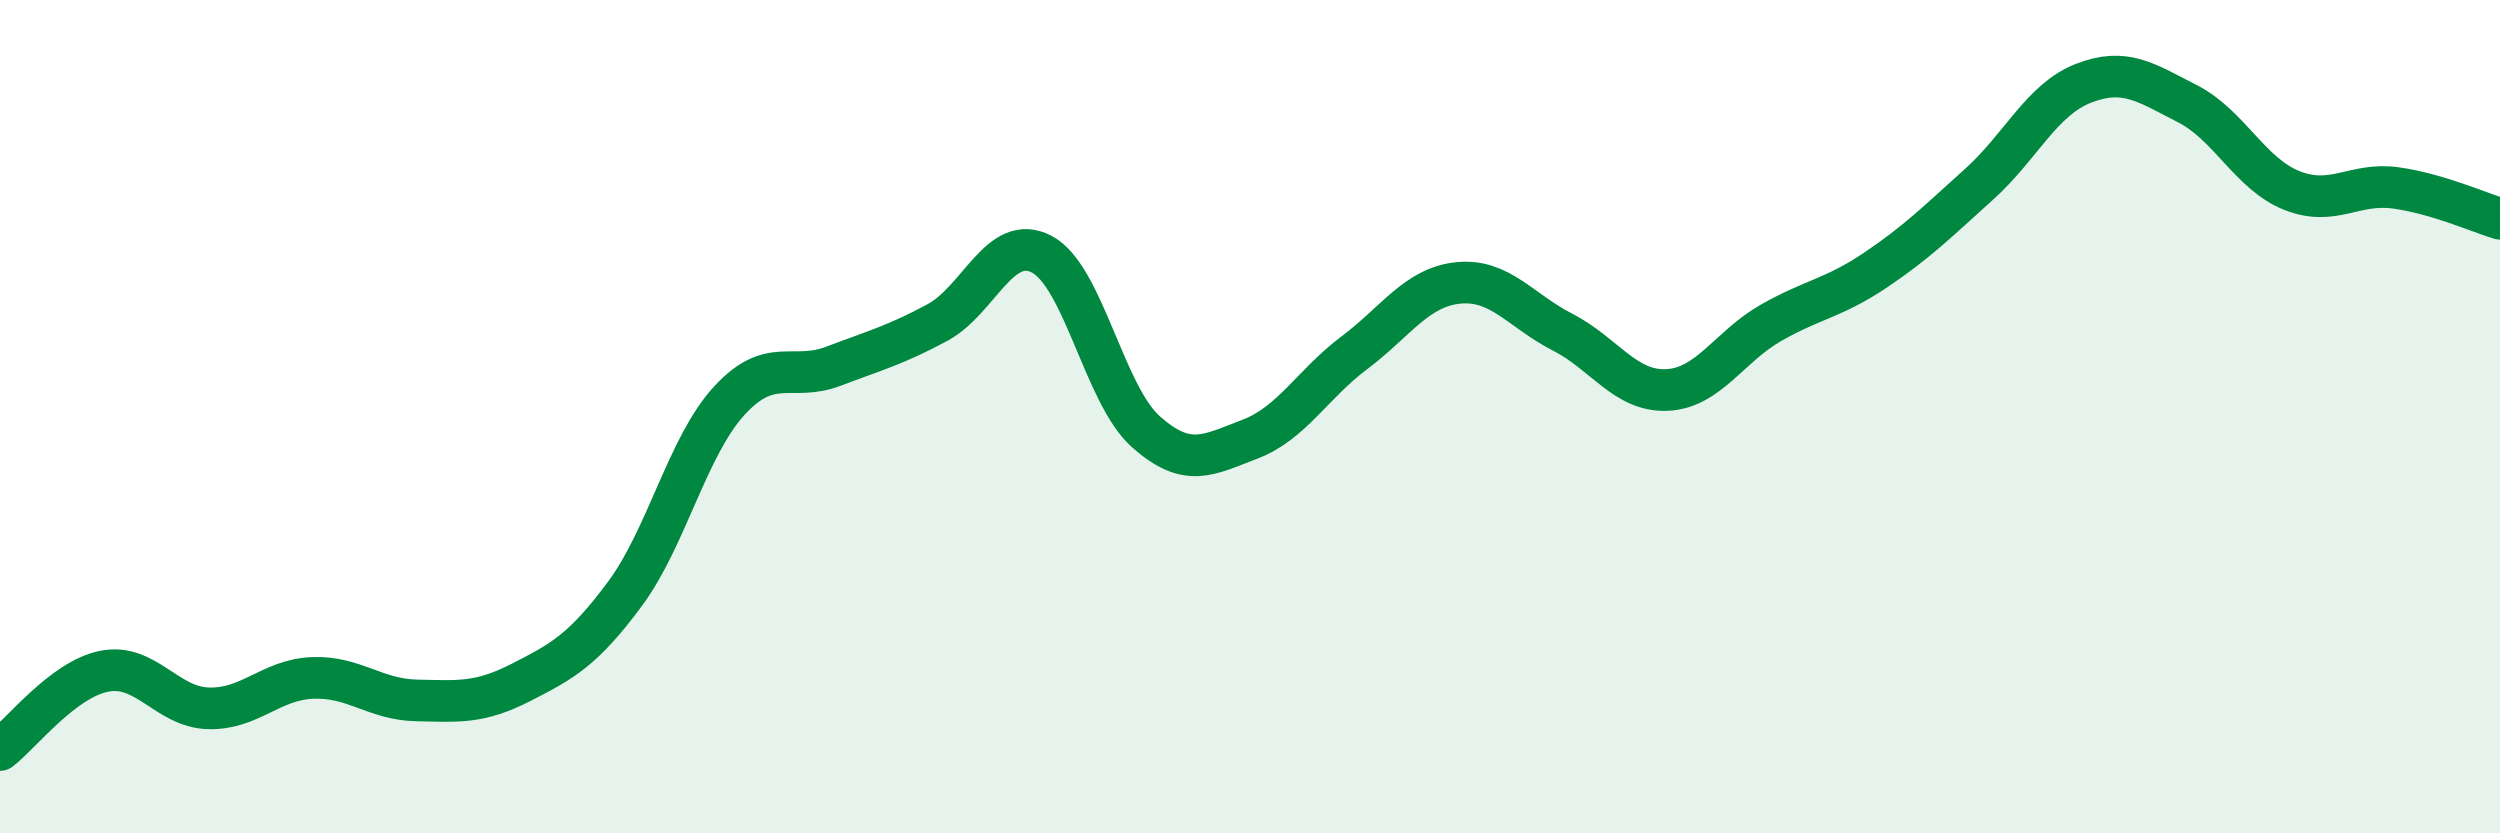
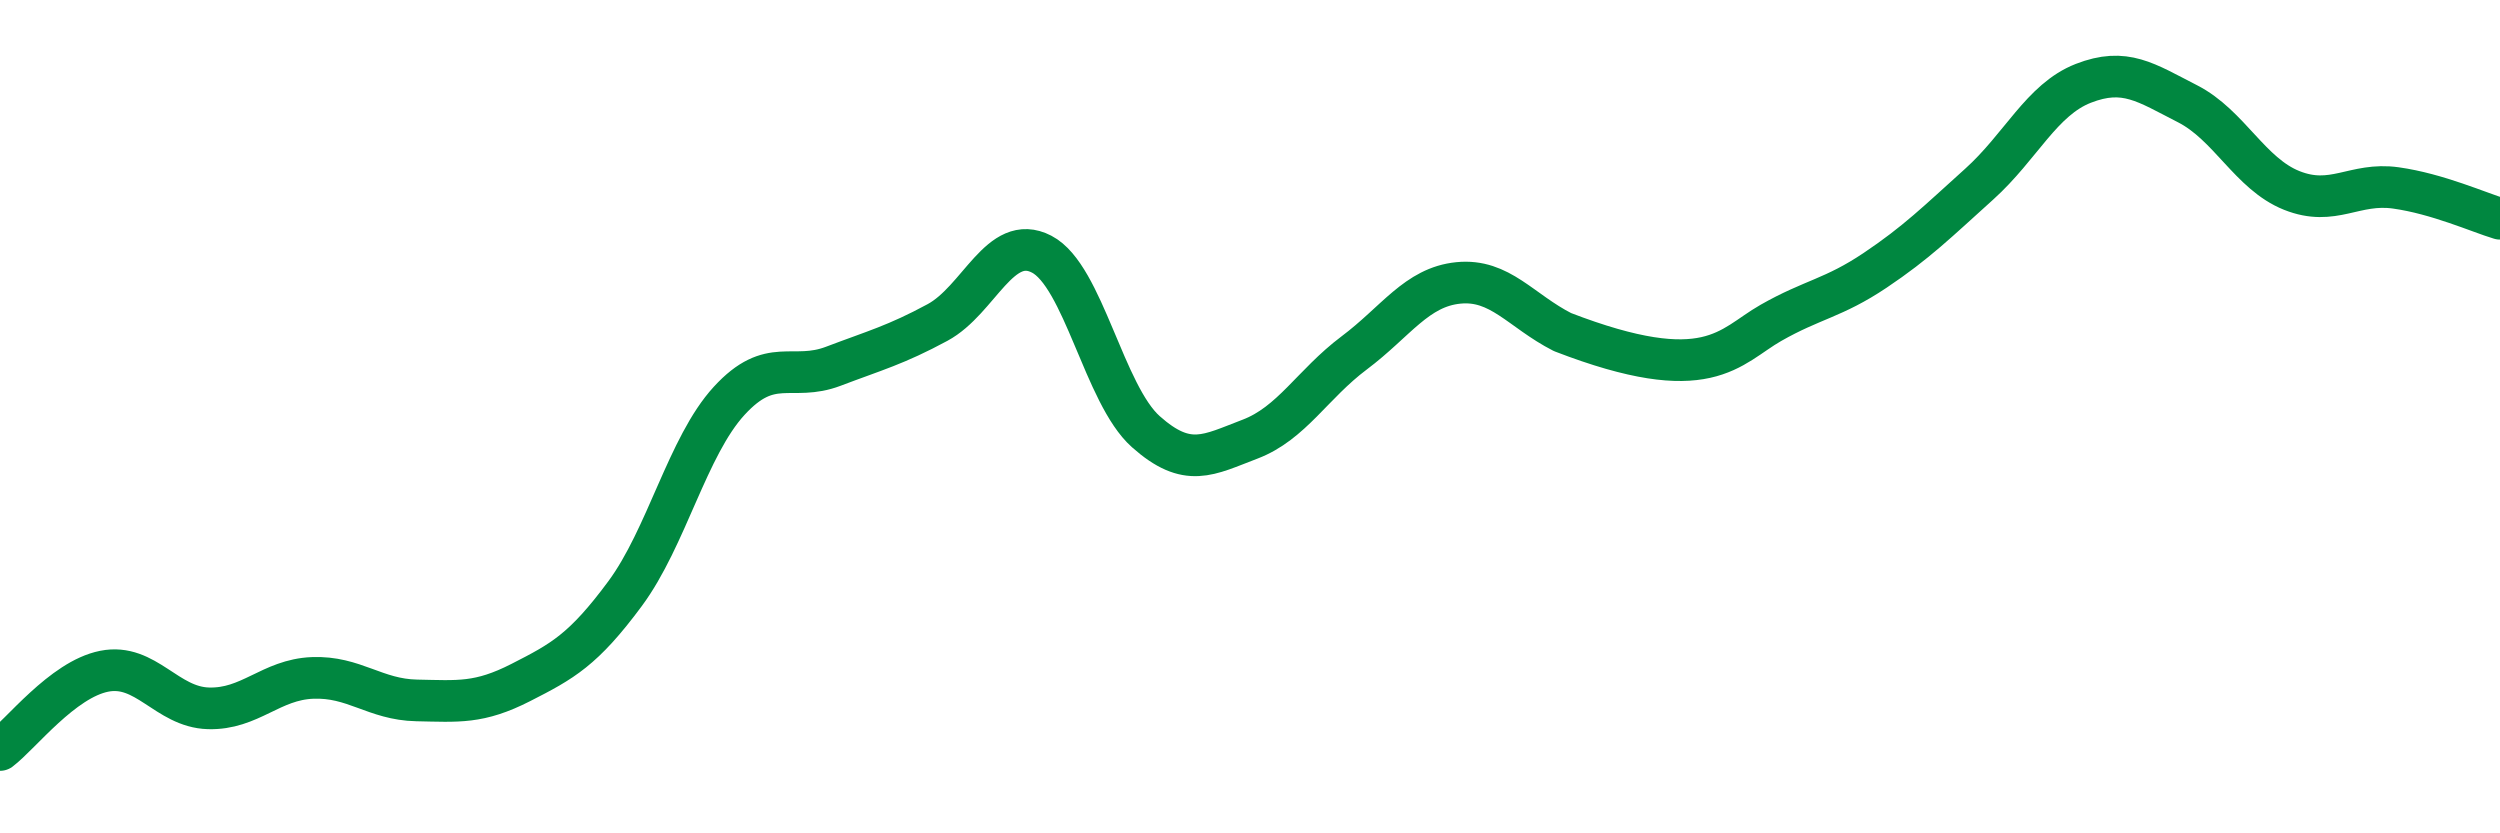
<svg xmlns="http://www.w3.org/2000/svg" width="60" height="20" viewBox="0 0 60 20">
-   <path d="M 0,18 C 0.5,17.62 1.5,16.31 2.5,16.11 C 3.5,15.91 4,16.97 5,17 C 6,17.03 6.5,16.31 7.5,16.27 C 8.5,16.23 9,16.79 10,16.81 C 11,16.83 11.5,16.89 12.5,16.38 C 13.5,15.87 14,15.6 15,14.25 C 16,12.9 16.5,10.71 17.5,9.62 C 18.5,8.53 19,9.17 20,8.79 C 21,8.41 21.5,8.28 22.5,7.74 C 23.5,7.2 24,5.58 25,6.1 C 26,6.62 26.5,9.47 27.5,10.36 C 28.5,11.25 29,10.92 30,10.54 C 31,10.16 31.5,9.22 32.5,8.47 C 33.5,7.72 34,6.89 35,6.79 C 36,6.69 36.5,7.46 37.5,7.97 C 38.5,8.48 39,9.4 40,9.36 C 41,9.32 41.5,8.32 42.5,7.75 C 43.5,7.18 44,7.16 45,6.49 C 46,5.82 46.5,5.32 47.5,4.42 C 48.5,3.52 49,2.39 50,2 C 51,1.61 51.5,1.98 52.5,2.49 C 53.5,3 54,4.17 55,4.57 C 56,4.97 56.5,4.37 57.5,4.51 C 58.5,4.65 59.5,5.1 60,5.25L60 20L0 20Z" fill="#008740" opacity="0.1" stroke-linecap="round" stroke-linejoin="round" />
-   <path d="M 0,18 C 0.5,17.62 1.5,16.31 2.5,16.11 C 3.5,15.91 4,16.97 5,17 C 6,17.03 6.5,16.31 7.5,16.27 C 8.5,16.23 9,16.79 10,16.81 C 11,16.83 11.5,16.89 12.5,16.38 C 13.5,15.87 14,15.6 15,14.25 C 16,12.9 16.5,10.71 17.5,9.62 C 18.5,8.53 19,9.17 20,8.79 C 21,8.41 21.5,8.28 22.5,7.74 C 23.5,7.2 24,5.58 25,6.1 C 26,6.62 26.5,9.47 27.5,10.36 C 28.5,11.25 29,10.92 30,10.54 C 31,10.16 31.5,9.22 32.5,8.47 C 33.5,7.72 34,6.89 35,6.79 C 36,6.69 36.5,7.46 37.5,7.97 C 38.5,8.48 39,9.4 40,9.36 C 41,9.32 41.5,8.32 42.5,7.75 C 43.5,7.18 44,7.16 45,6.49 C 46,5.82 46.5,5.32 47.5,4.42 C 48.5,3.52 49,2.39 50,2 C 51,1.61 51.5,1.98 52.5,2.49 C 53.5,3 54,4.17 55,4.57 C 56,4.97 56.5,4.37 57.5,4.51 C 58.5,4.65 59.5,5.1 60,5.25" stroke="#008740" stroke-width="1" fill="none" stroke-linecap="round" stroke-linejoin="round" />
+   <path d="M 0,18 C 0.5,17.62 1.5,16.31 2.5,16.11 C 3.5,15.91 4,16.97 5,17 C 6,17.03 6.5,16.31 7.5,16.27 C 8.5,16.23 9,16.79 10,16.81 C 11,16.83 11.5,16.89 12.5,16.38 C 13.5,15.87 14,15.6 15,14.25 C 16,12.9 16.5,10.71 17.5,9.62 C 18.5,8.53 19,9.17 20,8.79 C 21,8.41 21.5,8.28 22.5,7.74 C 23.5,7.2 24,5.58 25,6.1 C 26,6.62 26.5,9.47 27.5,10.36 C 28.5,11.25 29,10.92 30,10.54 C 31,10.16 31.5,9.22 32.5,8.47 C 33.5,7.72 34,6.89 35,6.79 C 36,6.69 36.5,7.46 37.5,7.97 C 41,9.32 41.5,8.32 42.5,7.75 C 43.5,7.18 44,7.16 45,6.49 C 46,5.82 46.5,5.32 47.5,4.42 C 48.5,3.52 49,2.39 50,2 C 51,1.61 51.5,1.98 52.5,2.49 C 53.5,3 54,4.17 55,4.57 C 56,4.97 56.5,4.37 57.5,4.51 C 58.5,4.65 59.5,5.1 60,5.25" stroke="#008740" stroke-width="1" fill="none" stroke-linecap="round" stroke-linejoin="round" />
</svg>